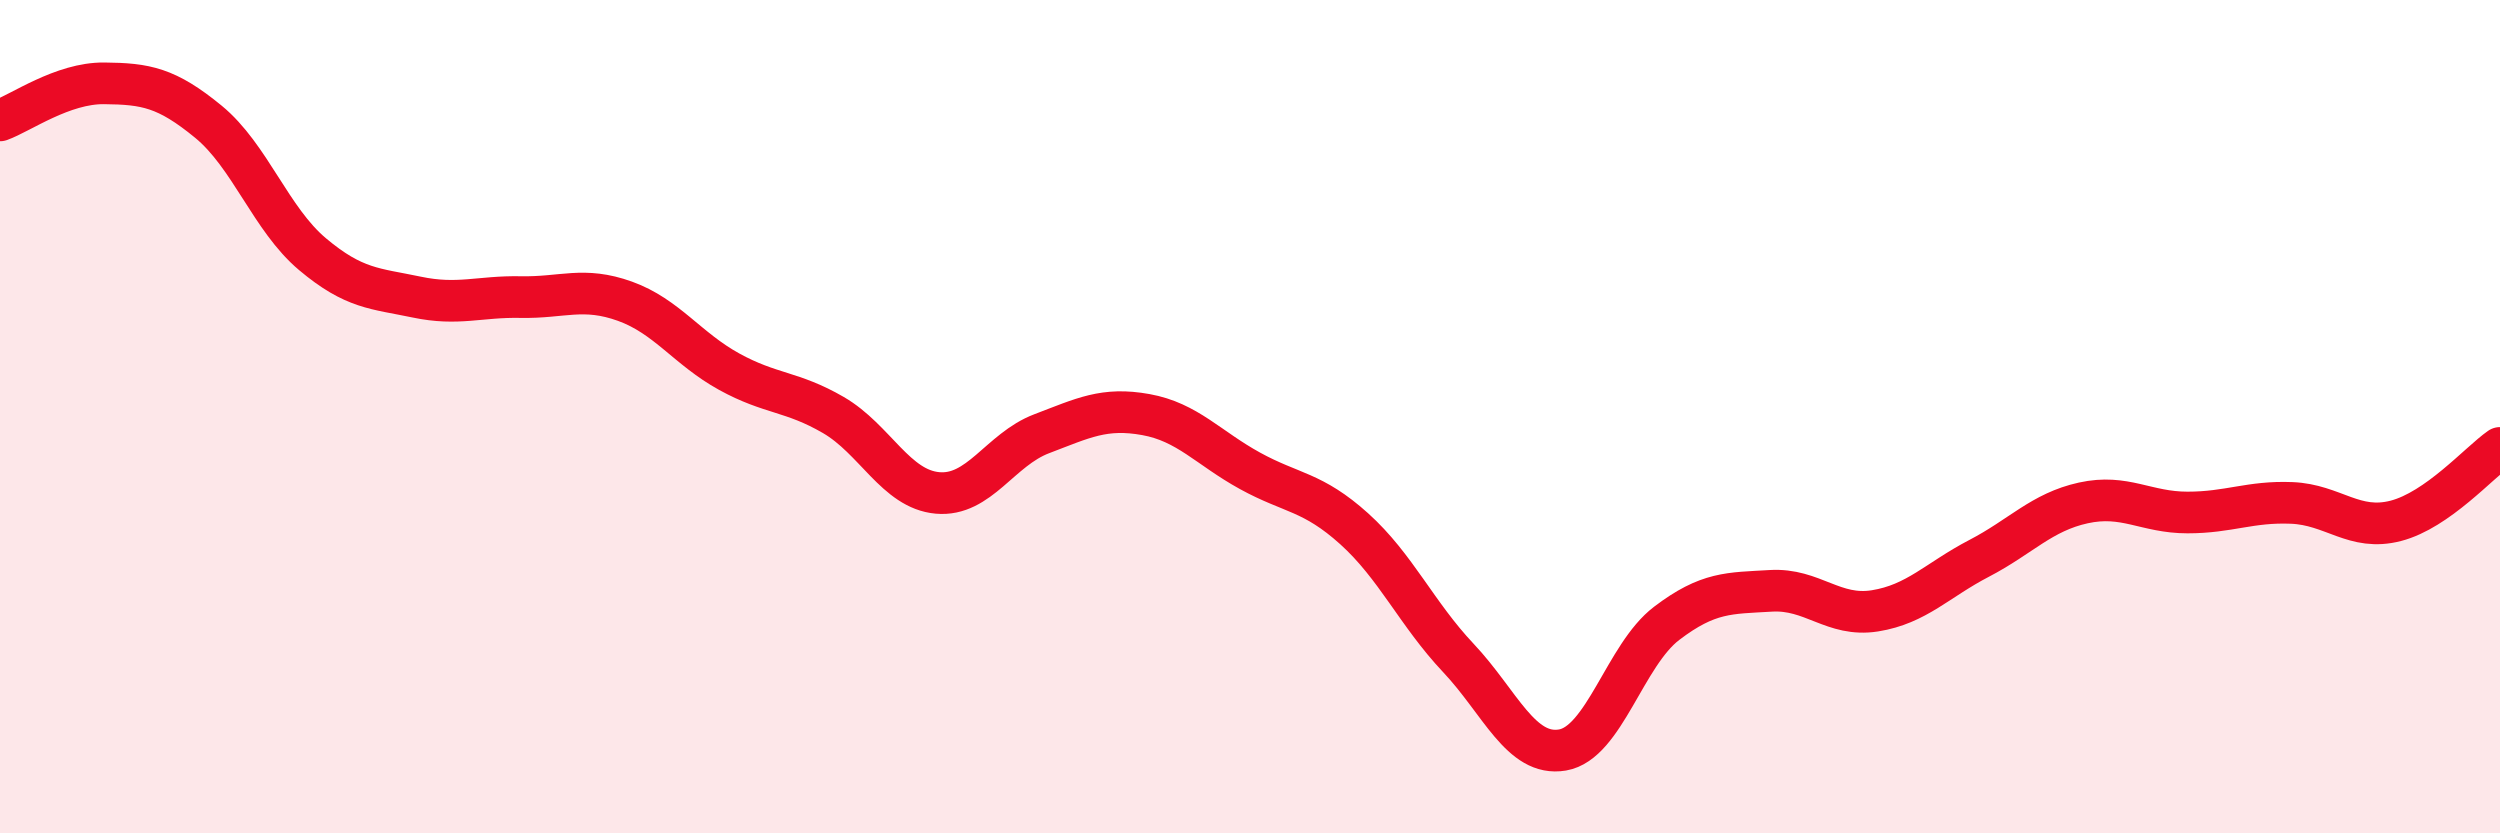
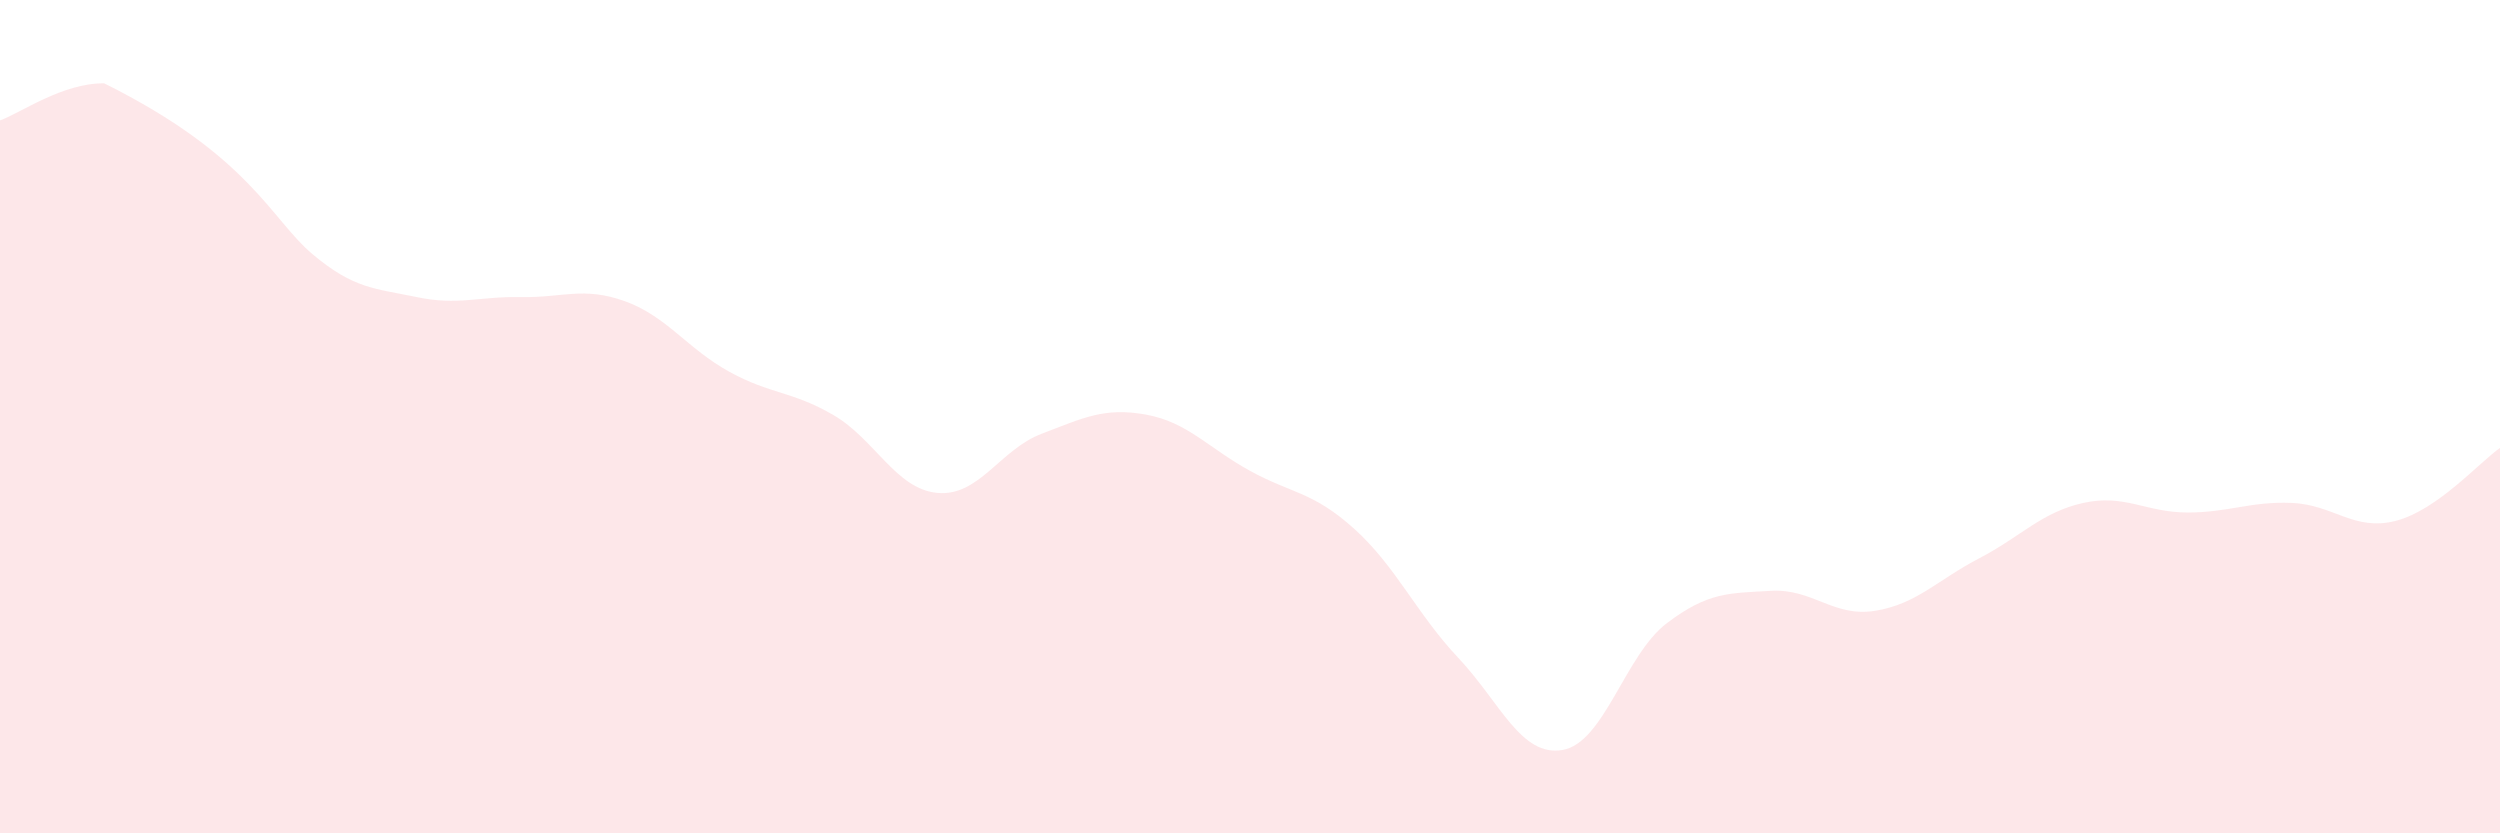
<svg xmlns="http://www.w3.org/2000/svg" width="60" height="20" viewBox="0 0 60 20">
-   <path d="M 0,2.89 C 0.5,2.71 1.5,1.99 2.5,2 C 3.5,2.01 4,2.1 5,2.92 C 6,3.74 6.5,5.26 7.5,6.1 C 8.5,6.94 9,6.92 10,7.13 C 11,7.34 11.5,7.11 12.5,7.13 C 13.5,7.15 14,6.87 15,7.23 C 16,7.59 16.5,8.37 17.5,8.92 C 18.5,9.47 19,9.38 20,9.96 C 21,10.54 21.5,11.74 22.5,11.83 C 23.5,11.92 24,10.79 25,10.41 C 26,10.03 26.5,9.77 27.5,9.95 C 28.5,10.13 29,10.75 30,11.3 C 31,11.85 31.5,11.79 32.5,12.69 C 33.5,13.59 34,14.73 35,15.79 C 36,16.85 36.5,18.17 37.5,18 C 38.5,17.83 39,15.72 40,14.96 C 41,14.2 41.5,14.24 42.5,14.18 C 43.5,14.12 44,14.82 45,14.66 C 46,14.5 46.5,13.92 47.5,13.4 C 48.5,12.88 49,12.29 50,12.07 C 51,11.85 51.5,12.3 52.5,12.3 C 53.5,12.3 54,12.03 55,12.07 C 56,12.11 56.5,12.76 57.5,12.5 C 58.5,12.24 59.5,11.1 60,10.75L60 20L0 20Z" fill="#EB0A25" opacity="0.1" stroke-linecap="round" stroke-linejoin="round" />
-   <path d="M 0,2.89 C 0.5,2.71 1.5,1.99 2.5,2 C 3.5,2.01 4,2.1 5,2.92 C 6,3.74 6.5,5.26 7.5,6.1 C 8.5,6.94 9,6.92 10,7.13 C 11,7.34 11.5,7.11 12.5,7.13 C 13.5,7.15 14,6.87 15,7.23 C 16,7.59 16.5,8.37 17.5,8.92 C 18.5,9.47 19,9.38 20,9.96 C 21,10.54 21.5,11.74 22.5,11.83 C 23.5,11.92 24,10.79 25,10.41 C 26,10.03 26.5,9.77 27.5,9.95 C 28.5,10.13 29,10.75 30,11.3 C 31,11.85 31.5,11.79 32.5,12.69 C 33.5,13.59 34,14.73 35,15.79 C 36,16.85 36.5,18.17 37.5,18 C 38.5,17.83 39,15.72 40,14.96 C 41,14.2 41.5,14.24 42.5,14.18 C 43.5,14.12 44,14.82 45,14.66 C 46,14.5 46.5,13.92 47.5,13.4 C 48.5,12.88 49,12.29 50,12.07 C 51,11.85 51.5,12.3 52.5,12.3 C 53.5,12.3 54,12.03 55,12.07 C 56,12.11 56.5,12.76 57.5,12.5 C 58.5,12.24 59.5,11.1 60,10.75" stroke="#EB0A25" stroke-width="1" fill="none" stroke-linecap="round" stroke-linejoin="round" />
+   <path d="M 0,2.89 C 0.5,2.71 1.5,1.99 2.5,2 C 6,3.74 6.5,5.26 7.5,6.1 C 8.5,6.94 9,6.92 10,7.13 C 11,7.34 11.5,7.11 12.5,7.13 C 13.5,7.15 14,6.87 15,7.23 C 16,7.59 16.5,8.37 17.5,8.92 C 18.5,9.47 19,9.38 20,9.96 C 21,10.54 21.5,11.74 22.5,11.83 C 23.5,11.92 24,10.79 25,10.41 C 26,10.03 26.5,9.77 27.5,9.95 C 28.5,10.13 29,10.75 30,11.3 C 31,11.85 31.5,11.79 32.5,12.69 C 33.5,13.59 34,14.73 35,15.79 C 36,16.85 36.5,18.17 37.5,18 C 38.5,17.83 39,15.72 40,14.96 C 41,14.2 41.5,14.24 42.5,14.18 C 43.5,14.12 44,14.82 45,14.66 C 46,14.5 46.5,13.92 47.5,13.4 C 48.5,12.88 49,12.29 50,12.07 C 51,11.85 51.5,12.3 52.5,12.3 C 53.5,12.3 54,12.03 55,12.07 C 56,12.11 56.5,12.76 57.5,12.5 C 58.5,12.24 59.5,11.1 60,10.75L60 20L0 20Z" fill="#EB0A25" opacity="0.1" stroke-linecap="round" stroke-linejoin="round" />
</svg>